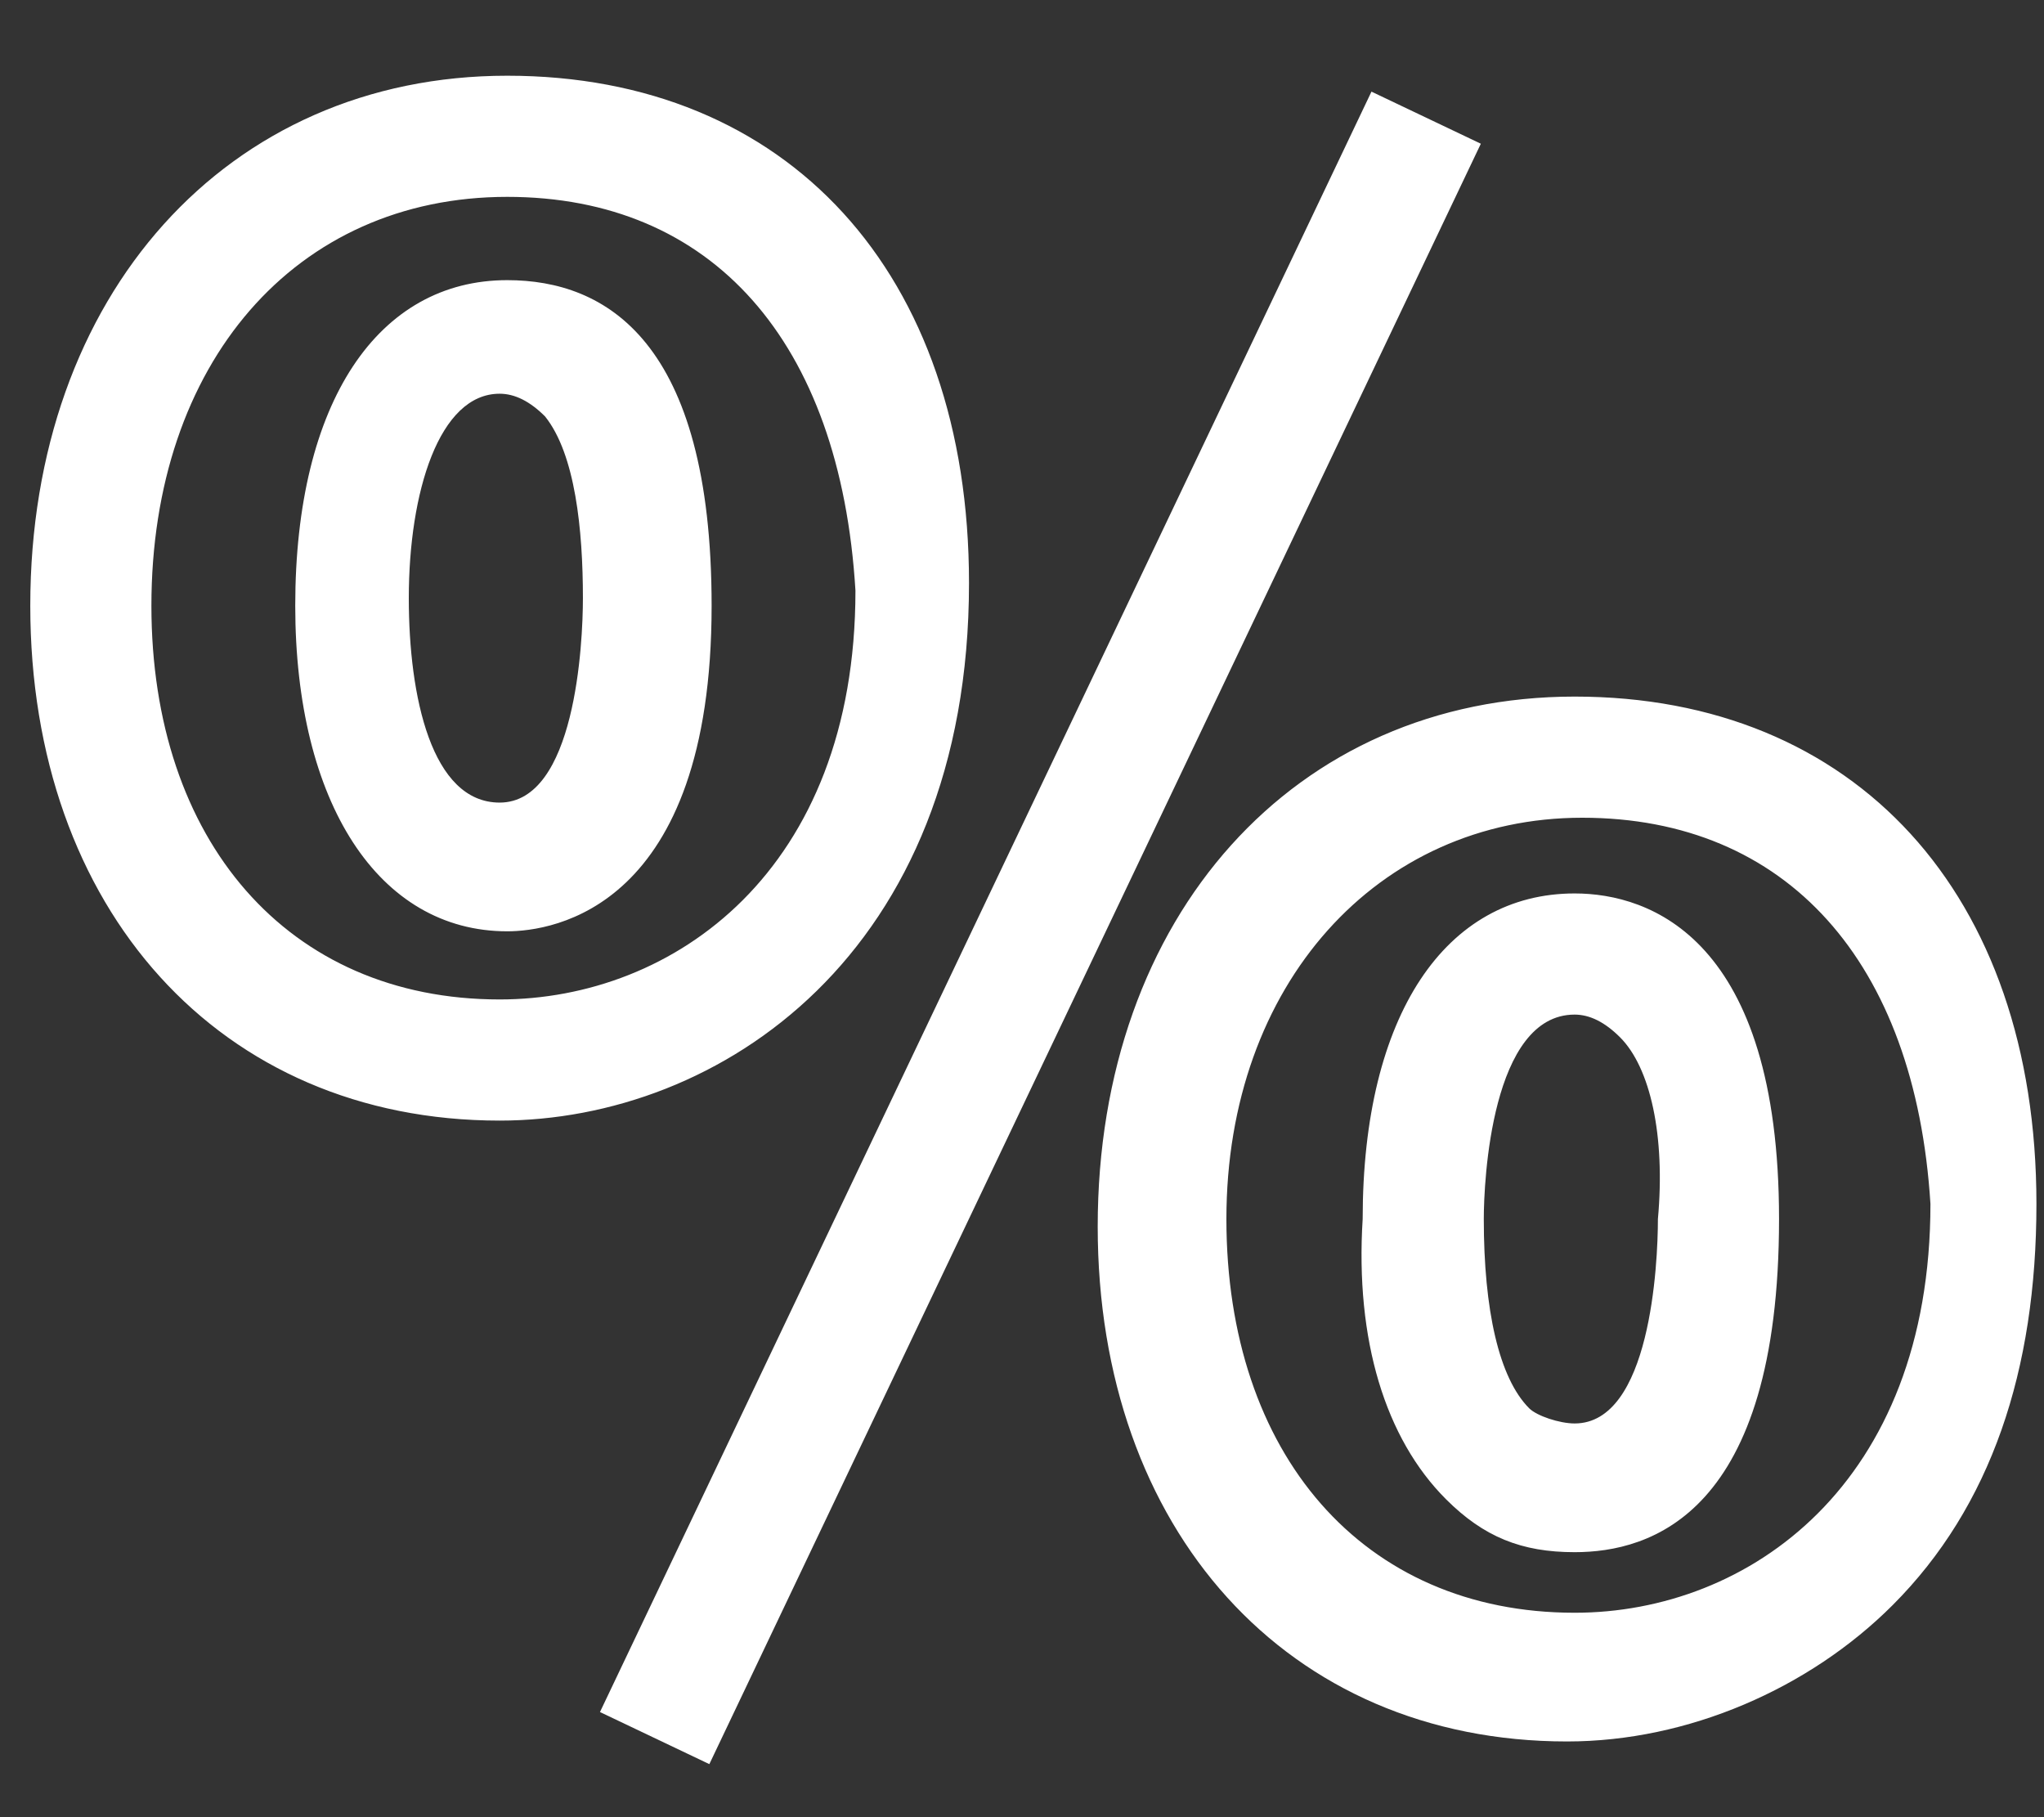
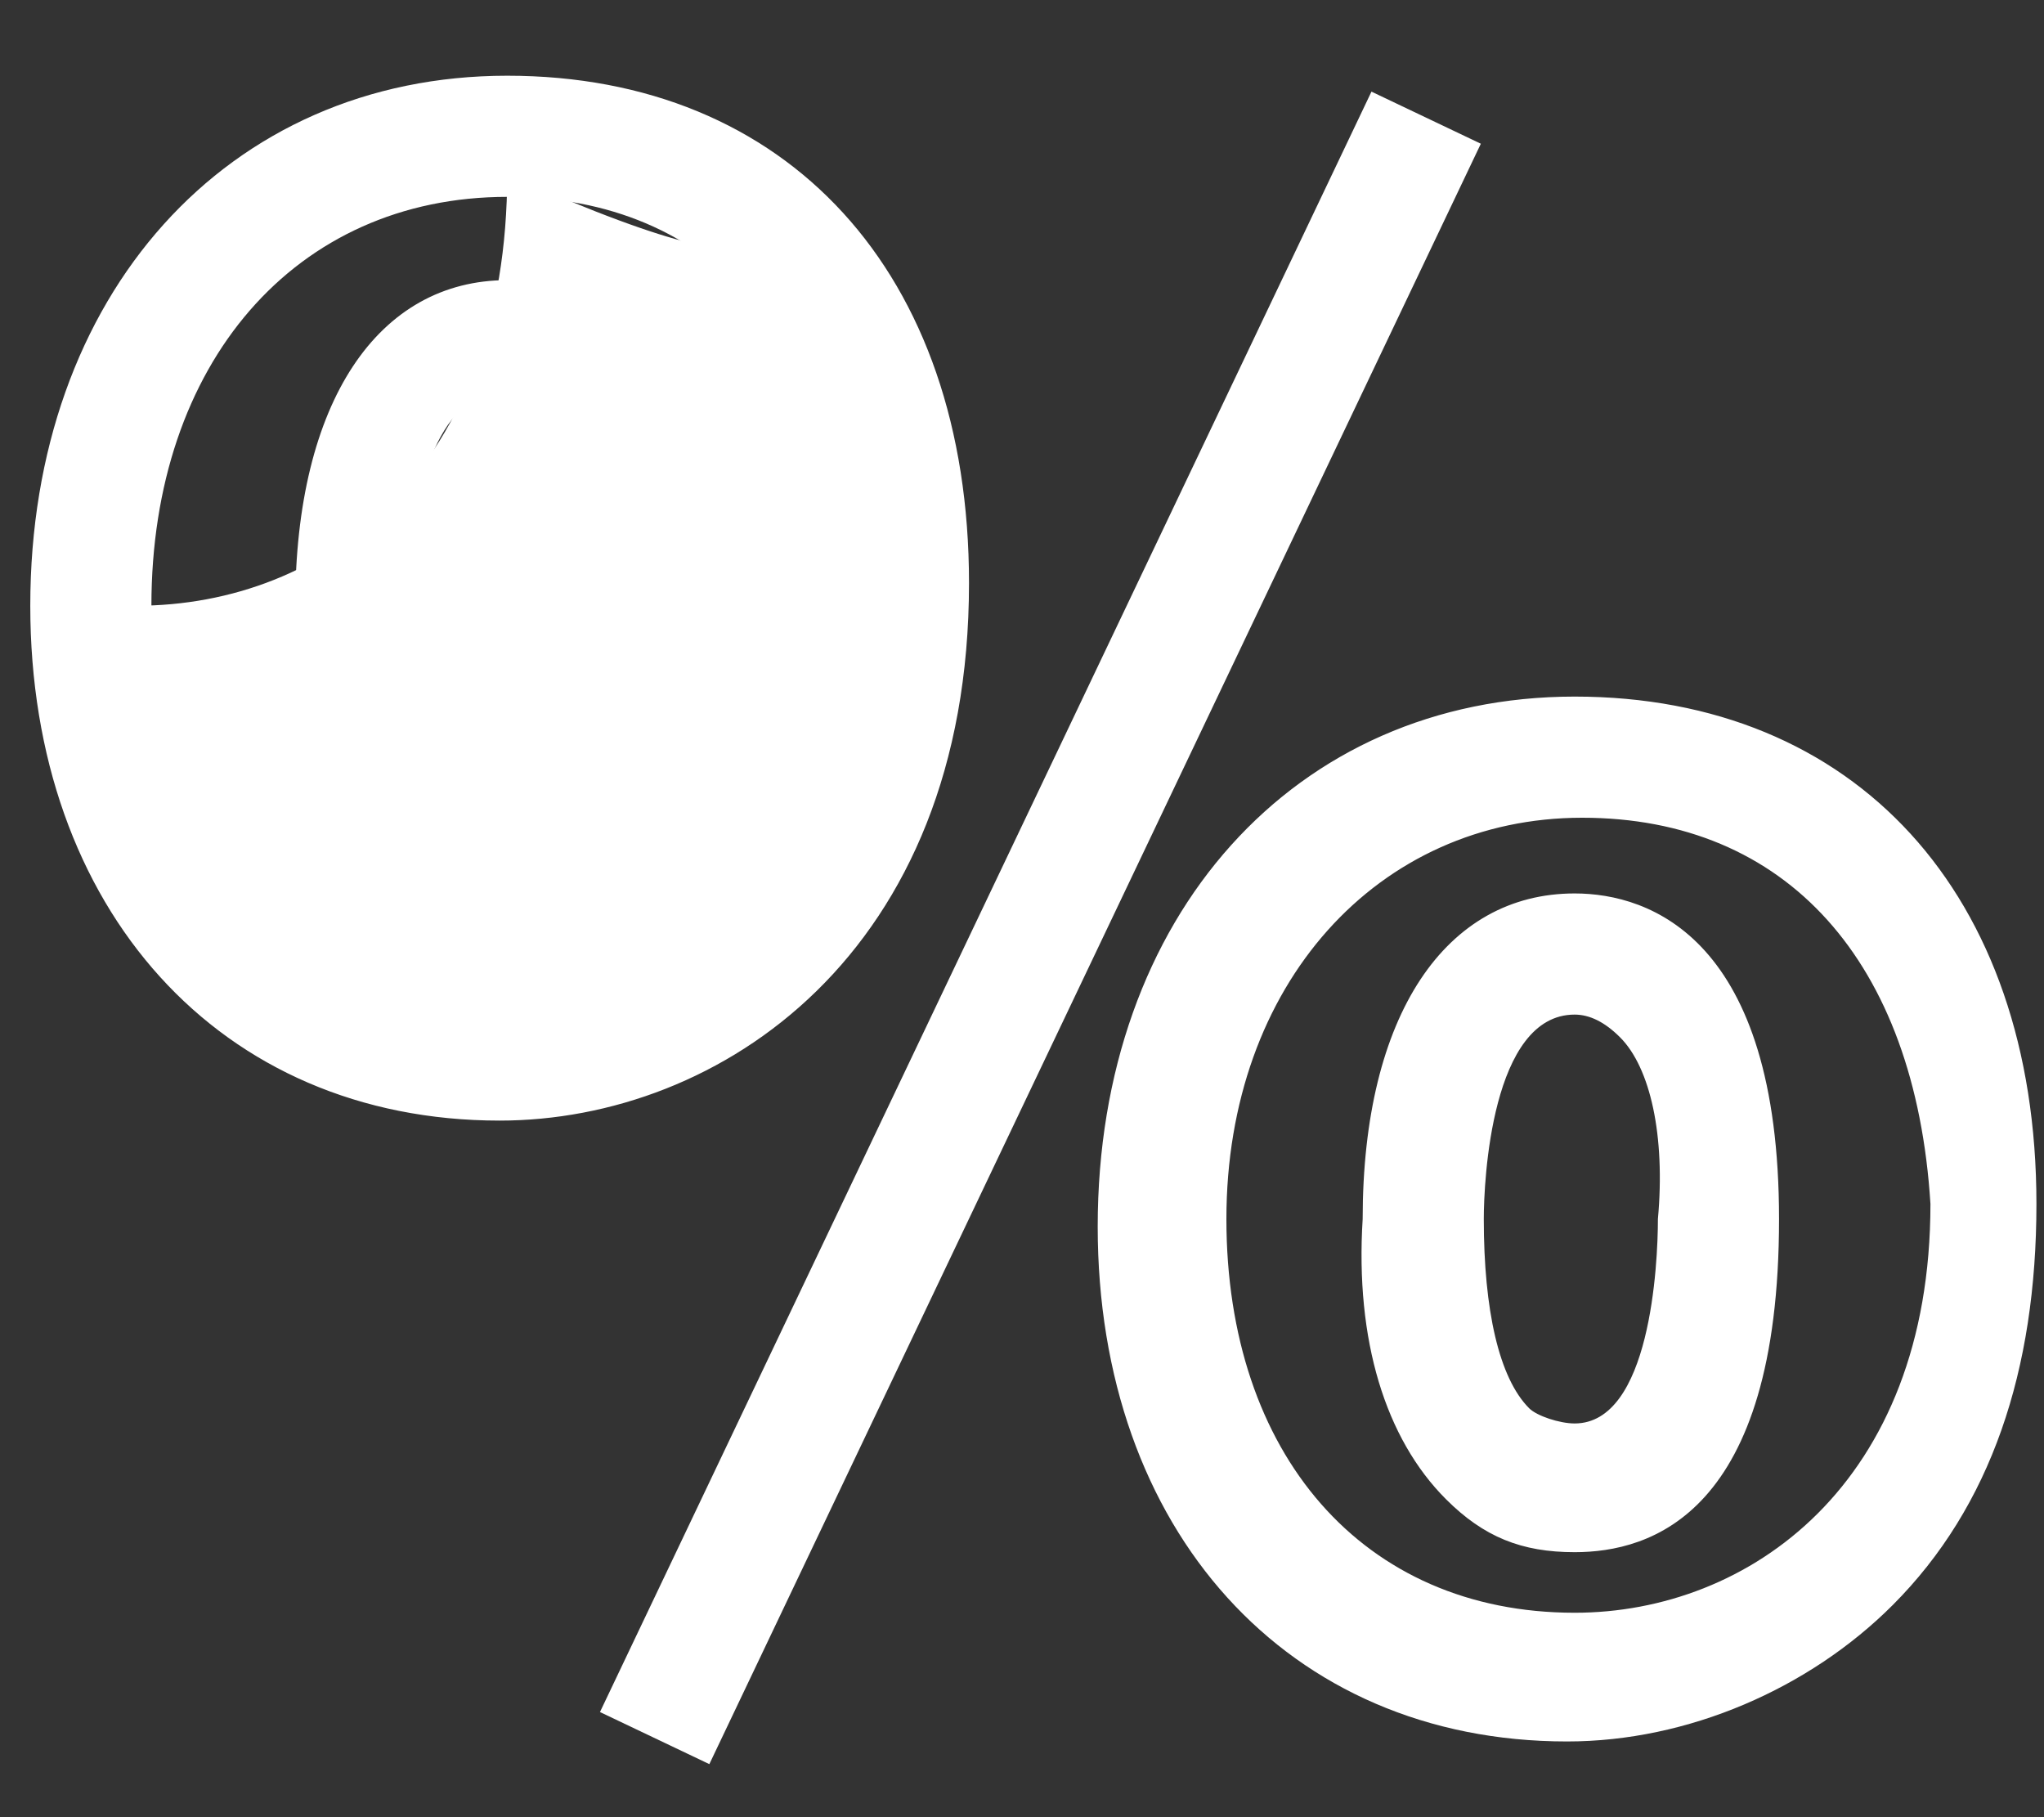
<svg xmlns="http://www.w3.org/2000/svg" version="1.1" id="Layer_1" x="0px" y="0px" viewBox="0 0 27 24" style="enable-background:new 0 0 27 24;" xml:space="preserve">
  <rect x="0" y="0" width="27" height="24" fill="#333333" stroke="none" />
  <style type="text/css">
	.st0{fill:#FFFFFF;}
</style>
  <g>
    <g>
      <path class="st0" d="M20.7,23c-3.7,0-6.2-2.8-6.2-6.8c0-4.1,2.6-7,6.3-7s6.1,2.6,6.1,6.7c0,2.2-0.6,4-1.9,5.3    C23.9,22.3,22.3,23,20.7,23z M20.9,10.8c-2.7,0-4.7,2.2-4.7,5.3s1.8,5.2,4.6,5.2c2.3,0,4.7-1.7,4.7-5.4    C25.3,12.7,23.6,10.8,20.9,10.8z M20.8,20.5c-0.7,0-1.2-0.2-1.7-0.7c-0.8-0.8-1.2-2.1-1.1-3.7c0-2.7,1.1-4.3,2.8-4.3    c1,0,2.7,0.6,2.7,4.3C23.5,20,21.8,20.5,20.8,20.5z M20.8,13.4c-1.1,0-1.2,2.2-1.2,2.7c0,1.2,0.2,2.1,0.6,2.5    c0.1,0.1,0.4,0.2,0.6,0.2c1,0,1.1-2.1,1.1-2.7c0.1-1.1-0.1-2-0.5-2.4C21.2,13.5,21,13.4,20.8,13.4z M6.6,14.8    C2.9,14.8,0.4,12,0.4,8c0-4.1,2.6-7,6.3-7s6.1,2.6,6.1,6.7C12.8,12.6,9.5,14.8,6.6,14.8z M6.7,2.6C3.9,2.6,2,4.8,2,8    c0,3.1,1.8,5.2,4.6,5.2c2.3,0,4.7-1.7,4.7-5.4C11.1,4.5,9.4,2.6,6.7,2.6z M6.7,12.3C5,12.3,3.9,10.6,3.9,8c0-2.7,1.1-4.3,2.8-4.3    C8,3.7,9.4,4.5,9.4,8C9.4,12,7.3,12.3,6.7,12.3z M6.6,5.2c-0.8,0-1.2,1.3-1.2,2.7c0,1.3,0.3,2.7,1.2,2.7c1,0,1.1-2.1,1.1-2.7    C7.7,7,7.6,6,7.2,5.5C7,5.3,6.8,5.2,6.6,5.2z" />
-       <path class="st0" d="M20.7,22.7c-3.5,0-5.9-2.7-5.9-6.5c0-3.9,2.5-6.7,6-6.7s5.8,2.5,5.8,6.4C26.7,20.5,23.6,22.7,20.7,22.7z     M20.9,10.6c-3,0-4.9,2.4-4.9,5.6s2,5.4,4.8,5.4c2.5,0,4.9-1.8,4.9-5.7C25.6,12.6,23.8,10.6,20.9,10.6z M20.8,20.2    c-0.6,0-1.1-0.2-1.5-0.6c-0.7-0.7-1.1-1.9-1-3.5c0-2.6,1-4,2.6-4c0.9,0,2.5,0.5,2.5,4C23.2,19.6,21.8,20.2,20.8,20.2z M20.8,13.1    c-1.4,0-1.5,2.3-1.5,3l0,0c0,1.2,0.2,2.2,0.7,2.7c0.2,0.2,0.5,0.3,0.8,0.3c1.2,0,1.4-1.9,1.4-3C22.3,14.7,22,13.1,20.8,13.1z     M6.6,14.5c-3.5,0-5.9-2.7-5.9-6.5c0-3.9,2.5-6.7,6-6.7s5.8,2.5,5.8,6.4C12.5,12.3,9.4,14.5,6.6,14.5z M6.7,2.4    c-3,0-4.9,2.4-4.9,5.6s2,5.4,4.8,5.4c2.5,0,4.9-1.8,4.9-5.7C11.4,4.4,9.6,2.4,6.7,2.4z M6.7,12c-1.6,0-2.6-1.6-2.6-4    c0-2.6,1-4,2.6-4c1,0,2.5,0.5,2.5,4C9.1,11.5,7.5,12,6.7,12z M6.6,4.9c-1.1,0-1.5,1.6-1.5,3c0,1.5,0.4,3,1.5,3C7.8,10.9,8,9,8,7.9    S7.8,4.9,6.6,4.9z" />
+       <path class="st0" d="M20.7,22.7c-3.5,0-5.9-2.7-5.9-6.5c0-3.9,2.5-6.7,6-6.7s5.8,2.5,5.8,6.4C26.7,20.5,23.6,22.7,20.7,22.7z     M20.9,10.6c-3,0-4.9,2.4-4.9,5.6s2,5.4,4.8,5.4c2.5,0,4.9-1.8,4.9-5.7C25.6,12.6,23.8,10.6,20.9,10.6z M20.8,20.2    c-0.6,0-1.1-0.2-1.5-0.6c-0.7-0.7-1.1-1.9-1-3.5c0-2.6,1-4,2.6-4c0.9,0,2.5,0.5,2.5,4C23.2,19.6,21.8,20.2,20.8,20.2z M20.8,13.1    c-1.4,0-1.5,2.3-1.5,3l0,0c0,1.2,0.2,2.2,0.7,2.7c0.2,0.2,0.5,0.3,0.8,0.3c1.2,0,1.4-1.9,1.4-3C22.3,14.7,22,13.1,20.8,13.1z     M6.6,14.5c-3.5,0-5.9-2.7-5.9-6.5c0-3.9,2.5-6.7,6-6.7s5.8,2.5,5.8,6.4C12.5,12.3,9.4,14.5,6.6,14.5z M6.7,2.4    c-3,0-4.9,2.4-4.9,5.6c2.5,0,4.9-1.8,4.9-5.7C11.4,4.4,9.6,2.4,6.7,2.4z M6.7,12c-1.6,0-2.6-1.6-2.6-4    c0-2.6,1-4,2.6-4c1,0,2.5,0.5,2.5,4C9.1,11.5,7.5,12,6.7,12z M6.6,4.9c-1.1,0-1.5,1.6-1.5,3c0,1.5,0.4,3,1.5,3C7.8,10.9,8,9,8,7.9    S7.8,4.9,6.6,4.9z" />
    </g>
  </g>
  <g>
    <rect x="1.9" y="11.4" transform="matrix(0.43 -0.903 0.903 0.43 -3.186 19.425)" class="st0" width="23.7" height="1.6" />
-     <rect x="2.3" y="11.7" transform="matrix(0.43 -0.903 0.903 0.43 -3.18 19.479)" class="st0" width="23.1" height="1.1" />
  </g>
</svg>